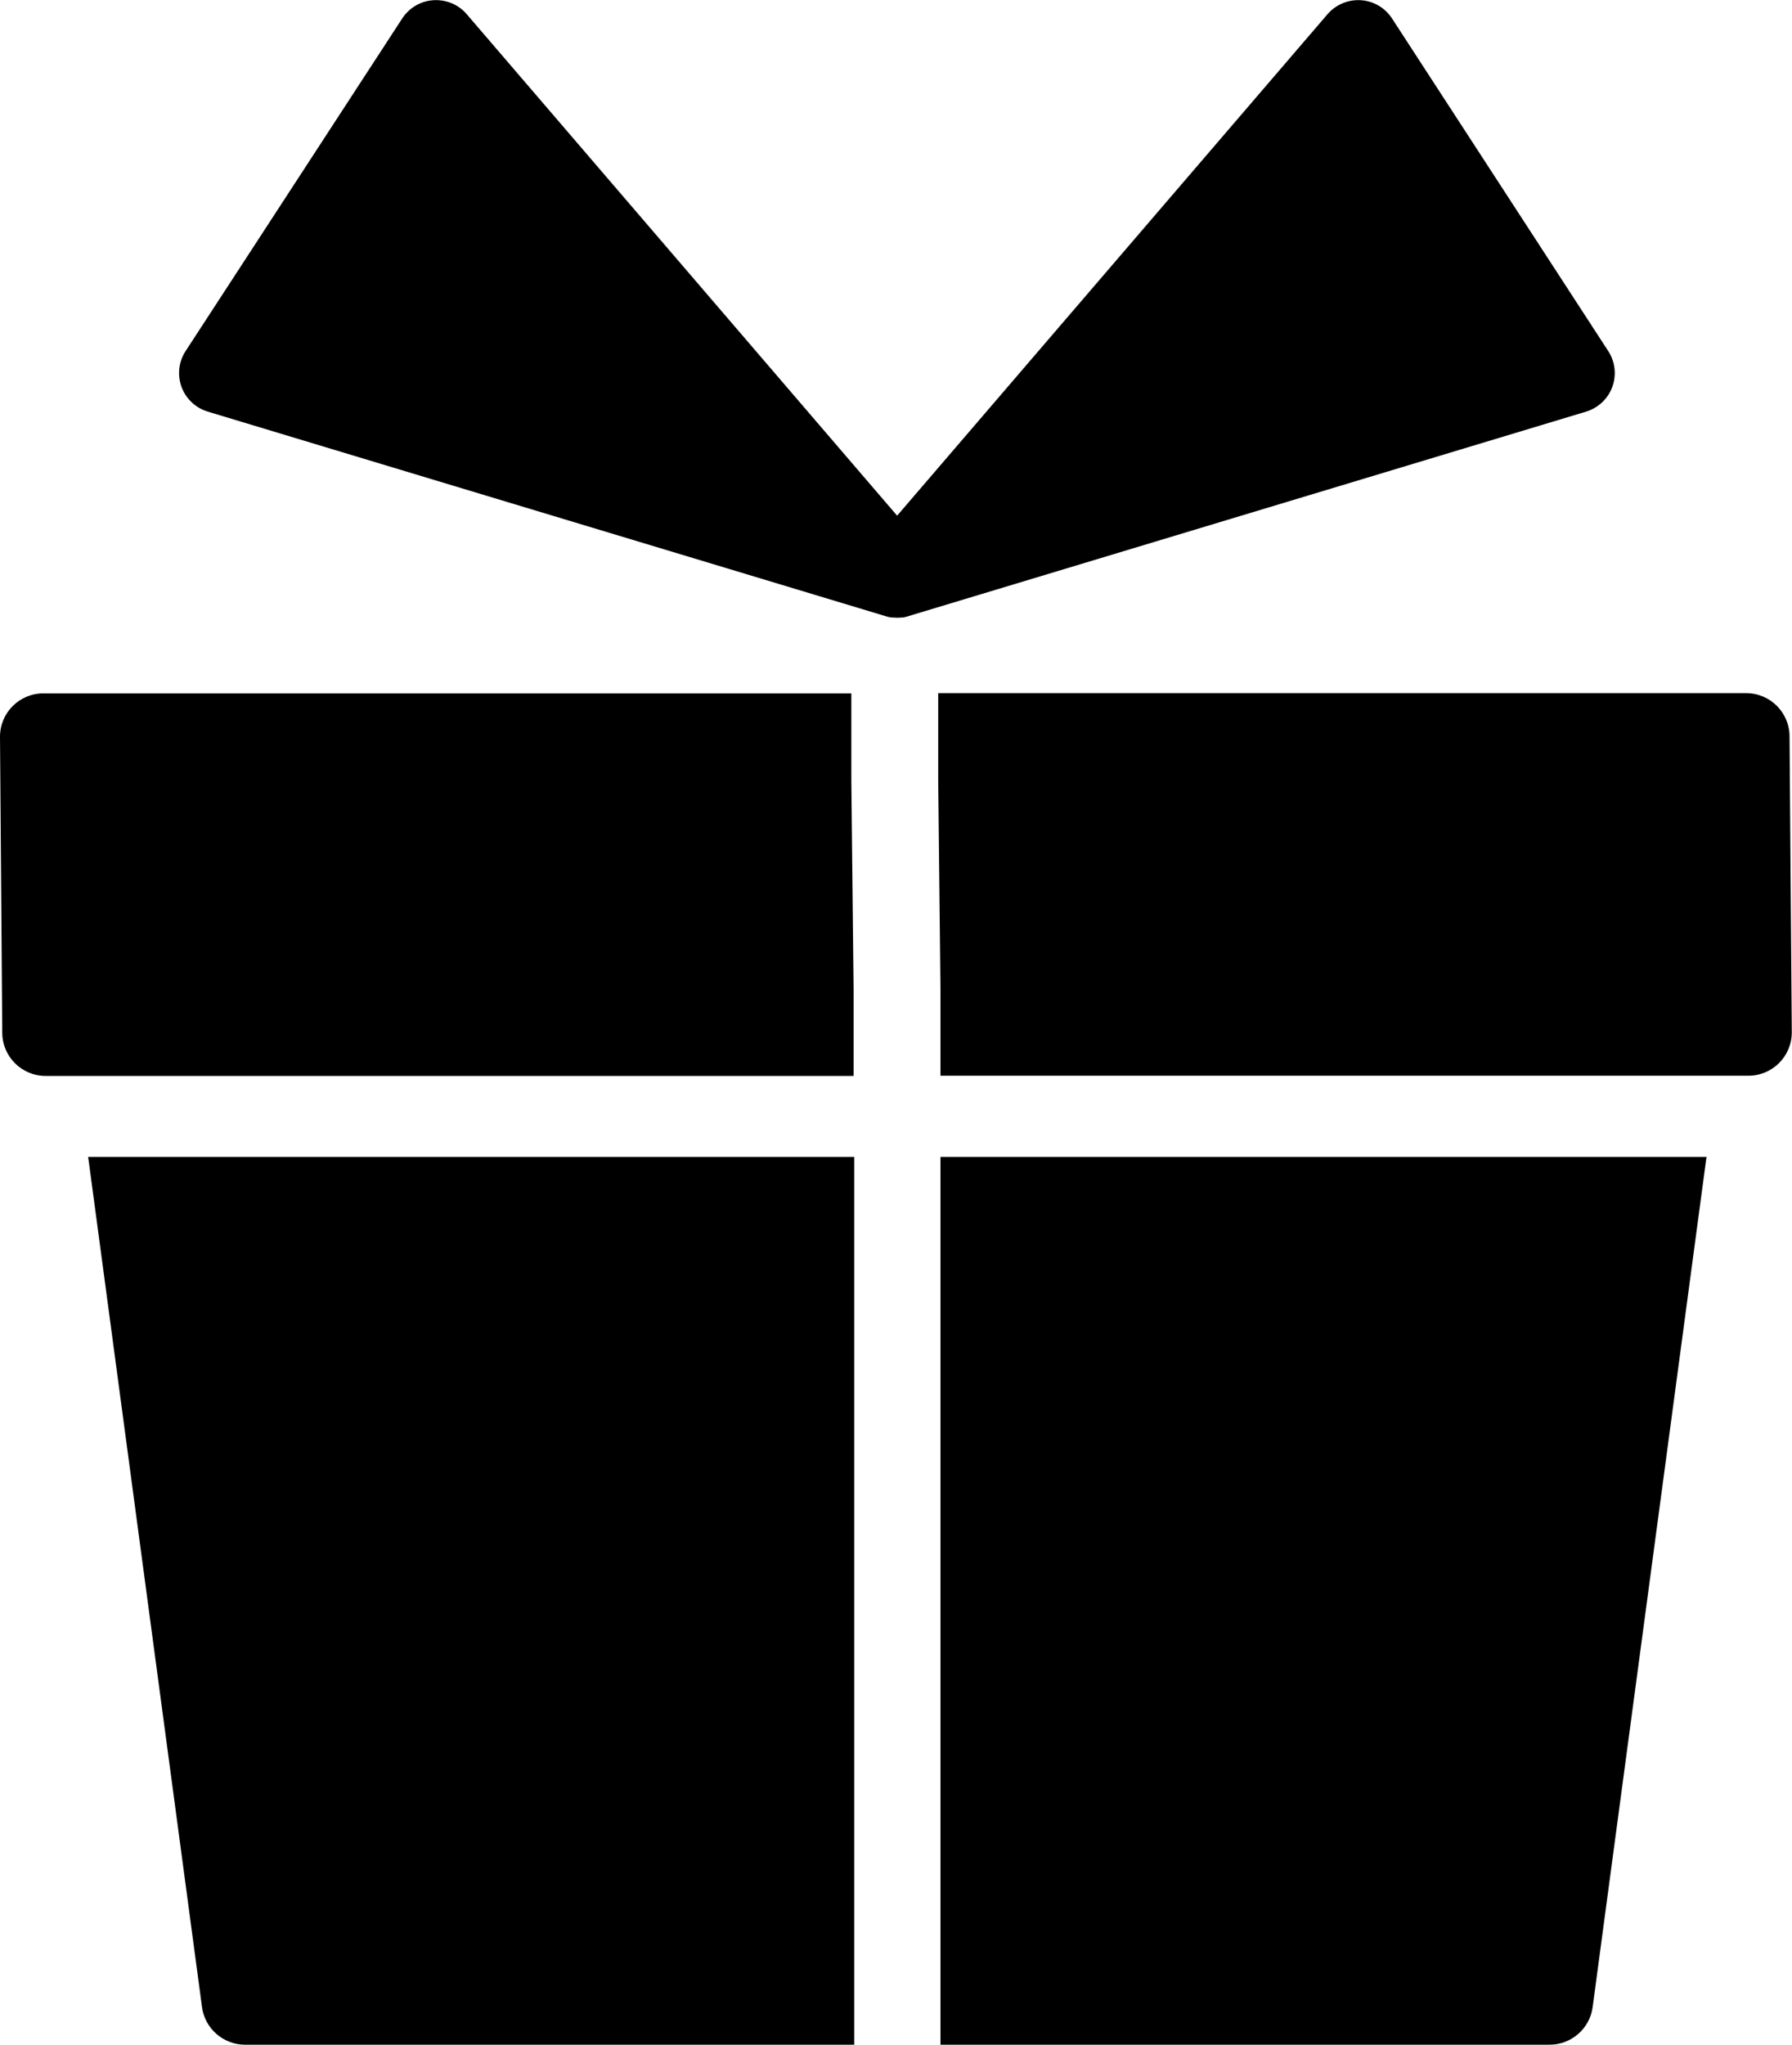
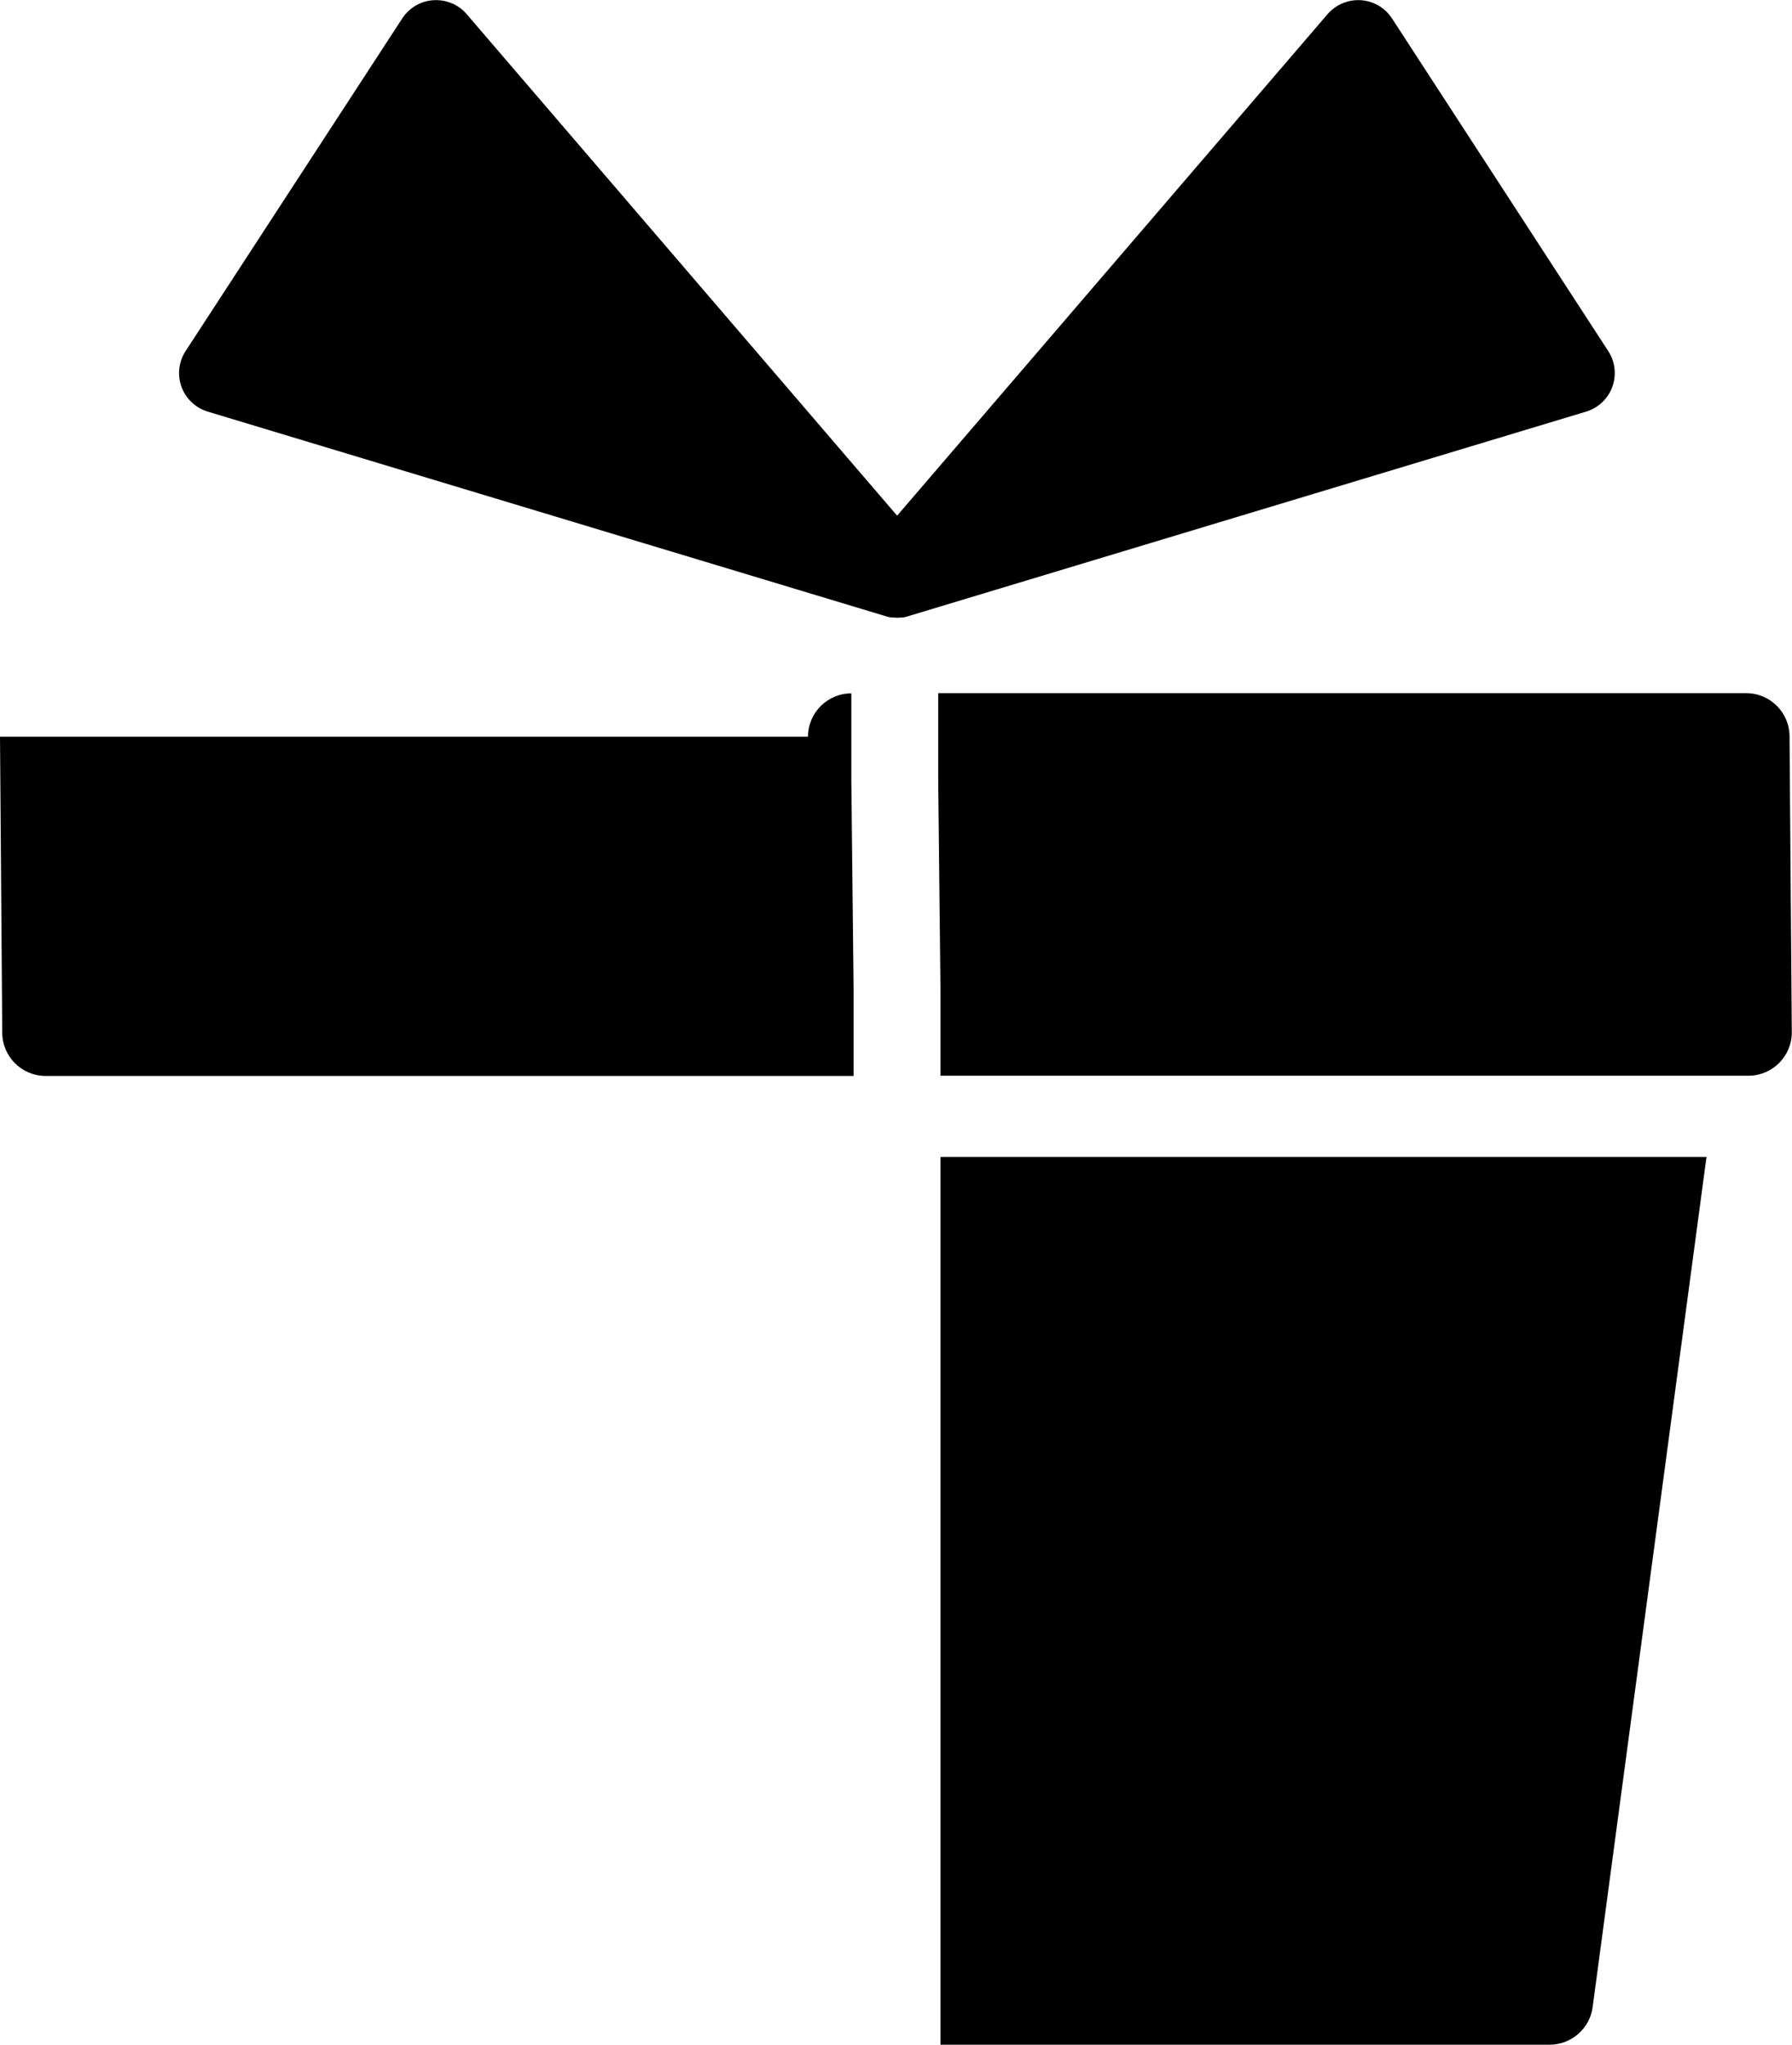
<svg xmlns="http://www.w3.org/2000/svg" id="Layer_2" data-name="Layer 2" viewBox="0 0 87.67 100">
  <defs>
    <style> .cls-1 { stroke-width: 0px; } </style>
  </defs>
  <g id="Layer_1-2" data-name="Layer 1">
    <path class="cls-1" d="m44.35,30.16s.03,0,.04-.01c.02,0,.04-.01.06-.02l33.15-10c.59-.18,1.07-.63,1.28-1.21.21-.58.14-1.23-.2-1.75L68.1.9c-.34-.52-.9-.85-1.52-.89-.62-.04-1.22.21-1.63.68l-21.06,24.53L22.83.69c-.4-.47-1.01-.72-1.63-.68-.62.04-1.18.37-1.52.89l-10.6,16.27c-.34.52-.41,1.17-.2,1.75.21.58.69,1.03,1.28,1.21l33.15,10s.04.01.06.02c.01,0,.03,0,.04.01.07.02.14.03.21.04.01,0,.02,0,.04,0,.07,0,.15.01.22.01h0c.07,0,.15,0,.22-.01.01,0,.02,0,.04,0,.07,0,.14-.02.21-.04Z" />
    <path class="cls-1" d="m85.43,33.9h-39.53v4.24l.11,10.23v4.24h39.53c1.17,0,2.12-.95,2.12-2.12l-.11-14.47c0-1.17-.95-2.12-2.12-2.12Z" />
-     <path class="cls-1" d="m0,36.03l.11,14.47c0,1.17.95,2.12,2.12,2.12h39.53v-4.24l-.11-10.23v-4.24H2.12c-1.17,0-2.12.95-2.12,2.12Z" />
-     <path class="cls-1" d="m4.31,56.58l.03.2,5.54,41.36c.13,1.06,1.04,1.86,2.11,1.86h29.8v-43.42H4.31Z" />
+     <path class="cls-1" d="m0,36.03l.11,14.47c0,1.17.95,2.12,2.12,2.12h39.53v-4.24l-.11-10.23v-4.24c-1.17,0-2.12.95-2.12,2.12Z" />
    <path class="cls-1" d="m46.01,56.58v43.42h29.8c1.07,0,1.98-.8,2.11-1.86l5.54-41.36.03-.2h-37.46Z" />
  </g>
</svg>